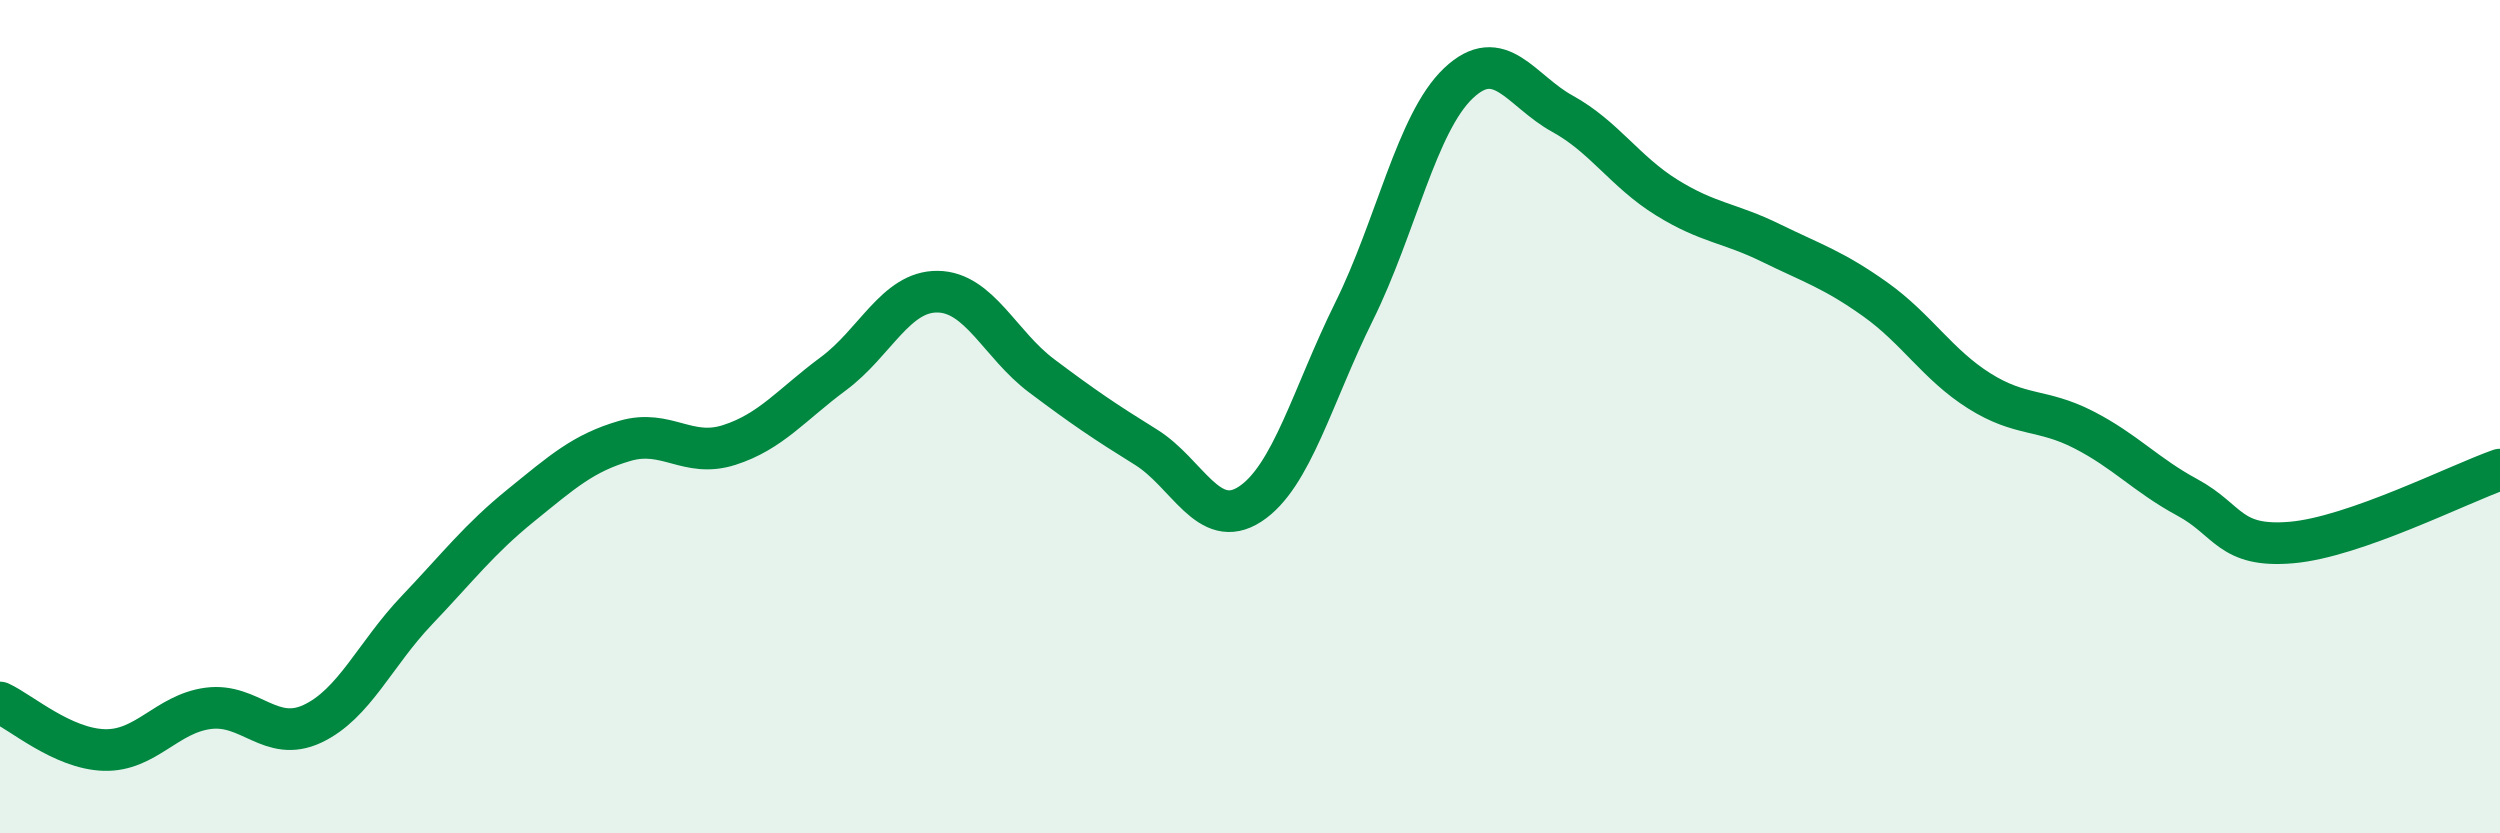
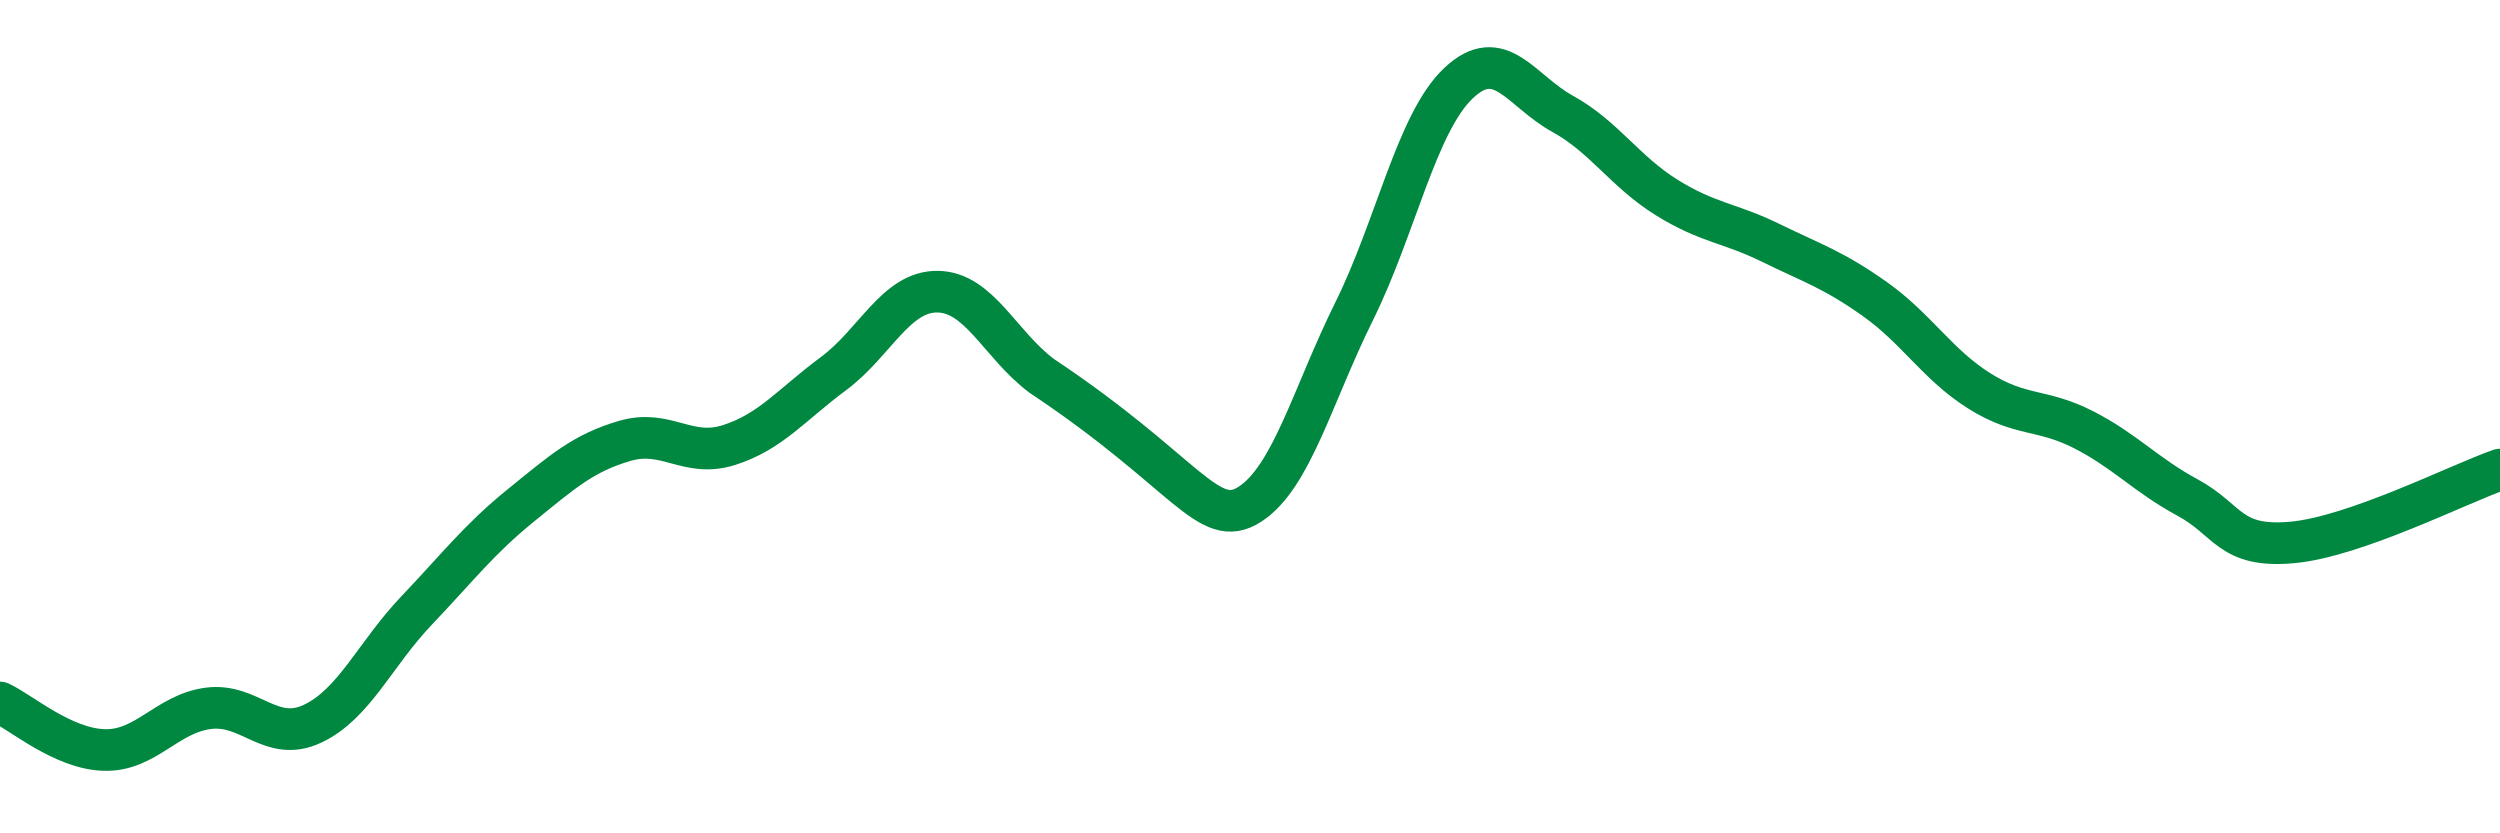
<svg xmlns="http://www.w3.org/2000/svg" width="60" height="20" viewBox="0 0 60 20">
-   <path d="M 0,16.86 C 0.5,17.09 1.5,17.97 2.5,18 C 3.5,18.03 4,17.13 5,17 C 6,16.87 6.5,17.84 7.5,17.37 C 8.5,16.9 9,15.7 10,14.65 C 11,13.6 11.5,12.94 12.5,12.13 C 13.5,11.32 14,10.87 15,10.58 C 16,10.29 16.5,11 17.5,10.68 C 18.5,10.36 19,9.71 20,8.97 C 21,8.23 21.5,6.99 22.5,7 C 23.5,7.01 24,8.27 25,9.02 C 26,9.77 26.5,10.11 27.5,10.73 C 28.5,11.35 29,12.75 30,12.1 C 31,11.45 31.5,9.49 32.5,7.47 C 33.5,5.45 34,2.95 35,2 C 36,1.05 36.5,2.18 37.5,2.73 C 38.5,3.28 39,4.12 40,4.74 C 41,5.36 41.5,5.34 42.5,5.83 C 43.5,6.32 44,6.47 45,7.18 C 46,7.89 46.5,8.75 47.5,9.38 C 48.5,10.01 49,9.8 50,10.31 C 51,10.82 51.5,11.4 52.5,11.94 C 53.5,12.48 53.5,13.15 55,13.02 C 56.5,12.89 59,11.62 60,11.27L60 20L0 20Z" fill="#008740" opacity="0.1" stroke-linecap="round" stroke-linejoin="round" />
-   <path d="M 0,16.86 C 0.5,17.09 1.5,17.97 2.5,18 C 3.5,18.03 4,17.13 5,17 C 6,16.87 6.5,17.84 7.5,17.37 C 8.5,16.9 9,15.7 10,14.65 C 11,13.6 11.5,12.94 12.5,12.13 C 13.5,11.32 14,10.87 15,10.58 C 16,10.29 16.5,11 17.5,10.68 C 18.5,10.36 19,9.71 20,8.97 C 21,8.23 21.5,6.99 22.5,7 C 23.5,7.01 24,8.27 25,9.02 C 26,9.77 26.5,10.11 27.5,10.73 C 28.5,11.35 29,12.75 30,12.1 C 31,11.45 31.5,9.49 32.5,7.47 C 33.5,5.45 34,2.95 35,2 C 36,1.05 36.5,2.18 37.5,2.73 C 38.5,3.28 39,4.12 40,4.74 C 41,5.36 41.5,5.34 42.5,5.83 C 43.5,6.32 44,6.47 45,7.18 C 46,7.89 46.5,8.75 47.5,9.38 C 48.5,10.01 49,9.8 50,10.31 C 51,10.82 51.5,11.4 52.5,11.94 C 53.5,12.48 53.5,13.15 55,13.02 C 56.5,12.89 59,11.62 60,11.27" stroke="#008740" stroke-width="1" fill="none" stroke-linecap="round" stroke-linejoin="round" />
+   <path d="M 0,16.86 C 0.5,17.09 1.5,17.97 2.5,18 C 3.5,18.03 4,17.13 5,17 C 6,16.87 6.5,17.84 7.5,17.37 C 8.5,16.9 9,15.7 10,14.65 C 11,13.6 11.5,12.94 12.5,12.13 C 13.5,11.32 14,10.87 15,10.58 C 16,10.29 16.5,11 17.5,10.68 C 18.5,10.36 19,9.71 20,8.97 C 21,8.23 21.5,6.99 22.5,7 C 23.5,7.01 24,8.27 25,9.02 C 28.5,11.35 29,12.75 30,12.1 C 31,11.45 31.5,9.49 32.5,7.47 C 33.5,5.45 34,2.95 35,2 C 36,1.05 36.5,2.18 37.5,2.73 C 38.5,3.28 39,4.12 40,4.74 C 41,5.36 41.5,5.34 42.5,5.83 C 43.5,6.32 44,6.47 45,7.18 C 46,7.89 46.5,8.75 47.5,9.38 C 48.5,10.01 49,9.8 50,10.31 C 51,10.82 51.5,11.4 52.5,11.94 C 53.5,12.48 53.5,13.15 55,13.02 C 56.5,12.89 59,11.62 60,11.27" stroke="#008740" stroke-width="1" fill="none" stroke-linecap="round" stroke-linejoin="round" />
</svg>